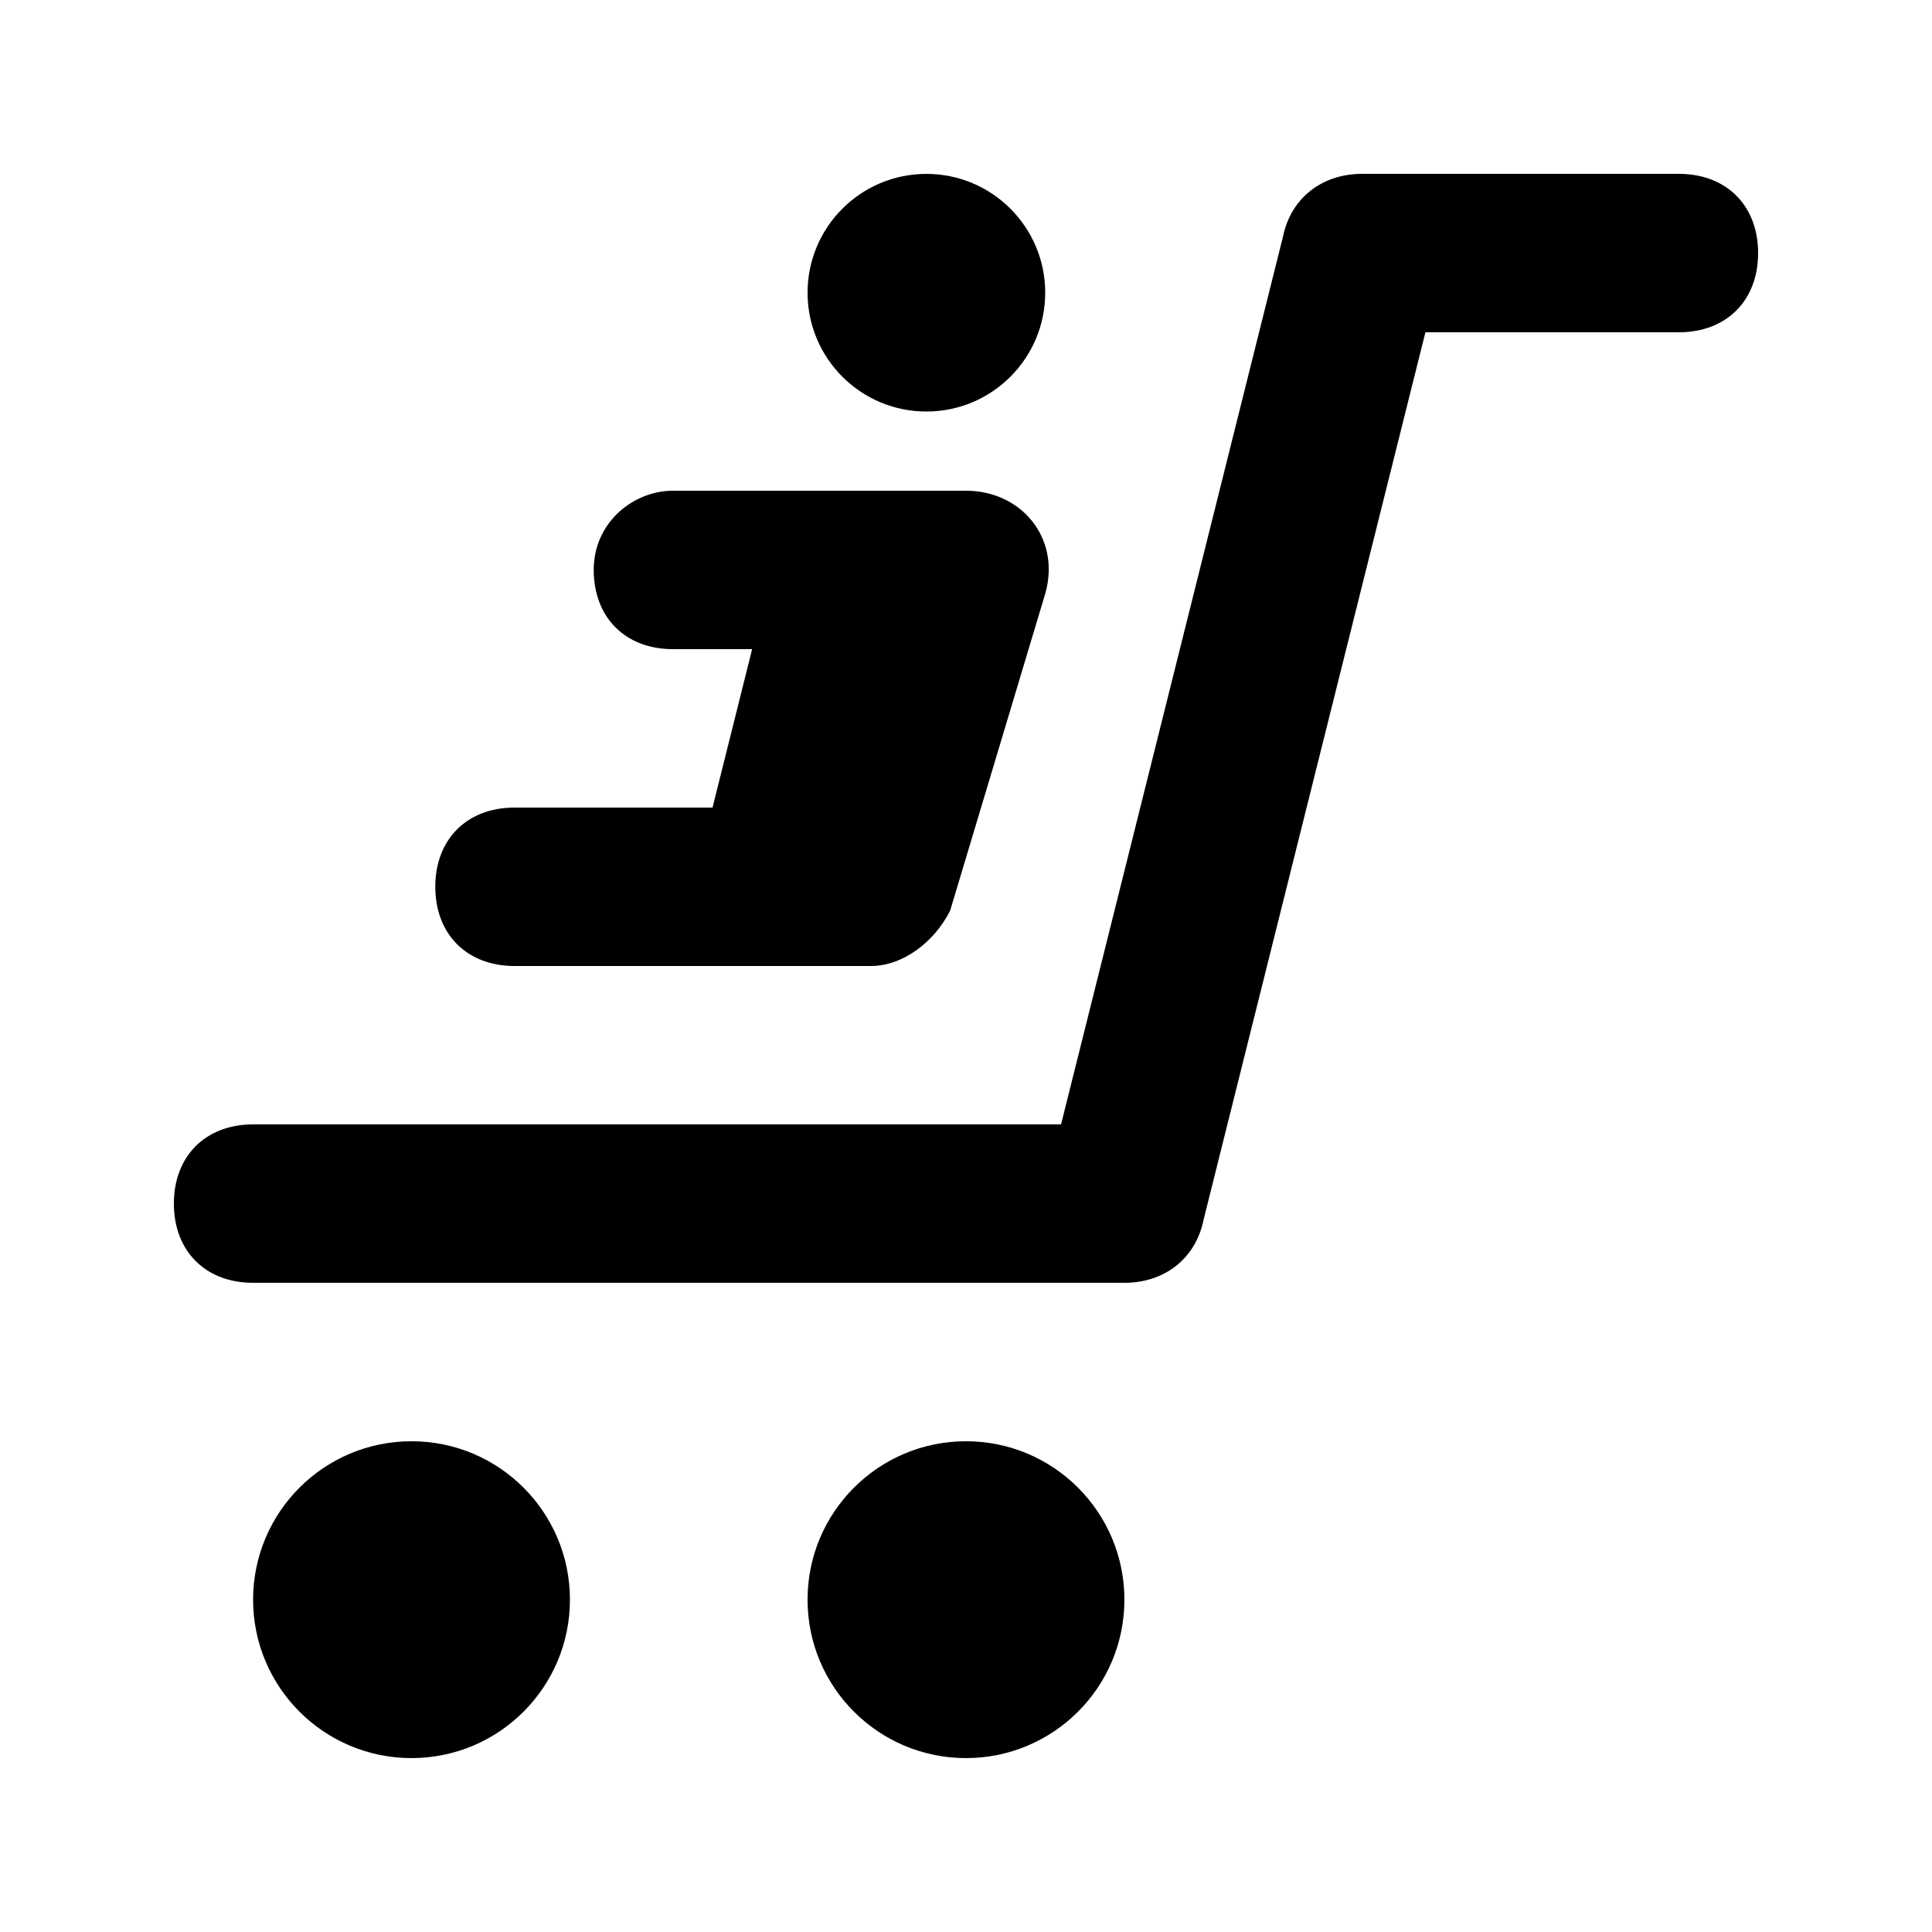
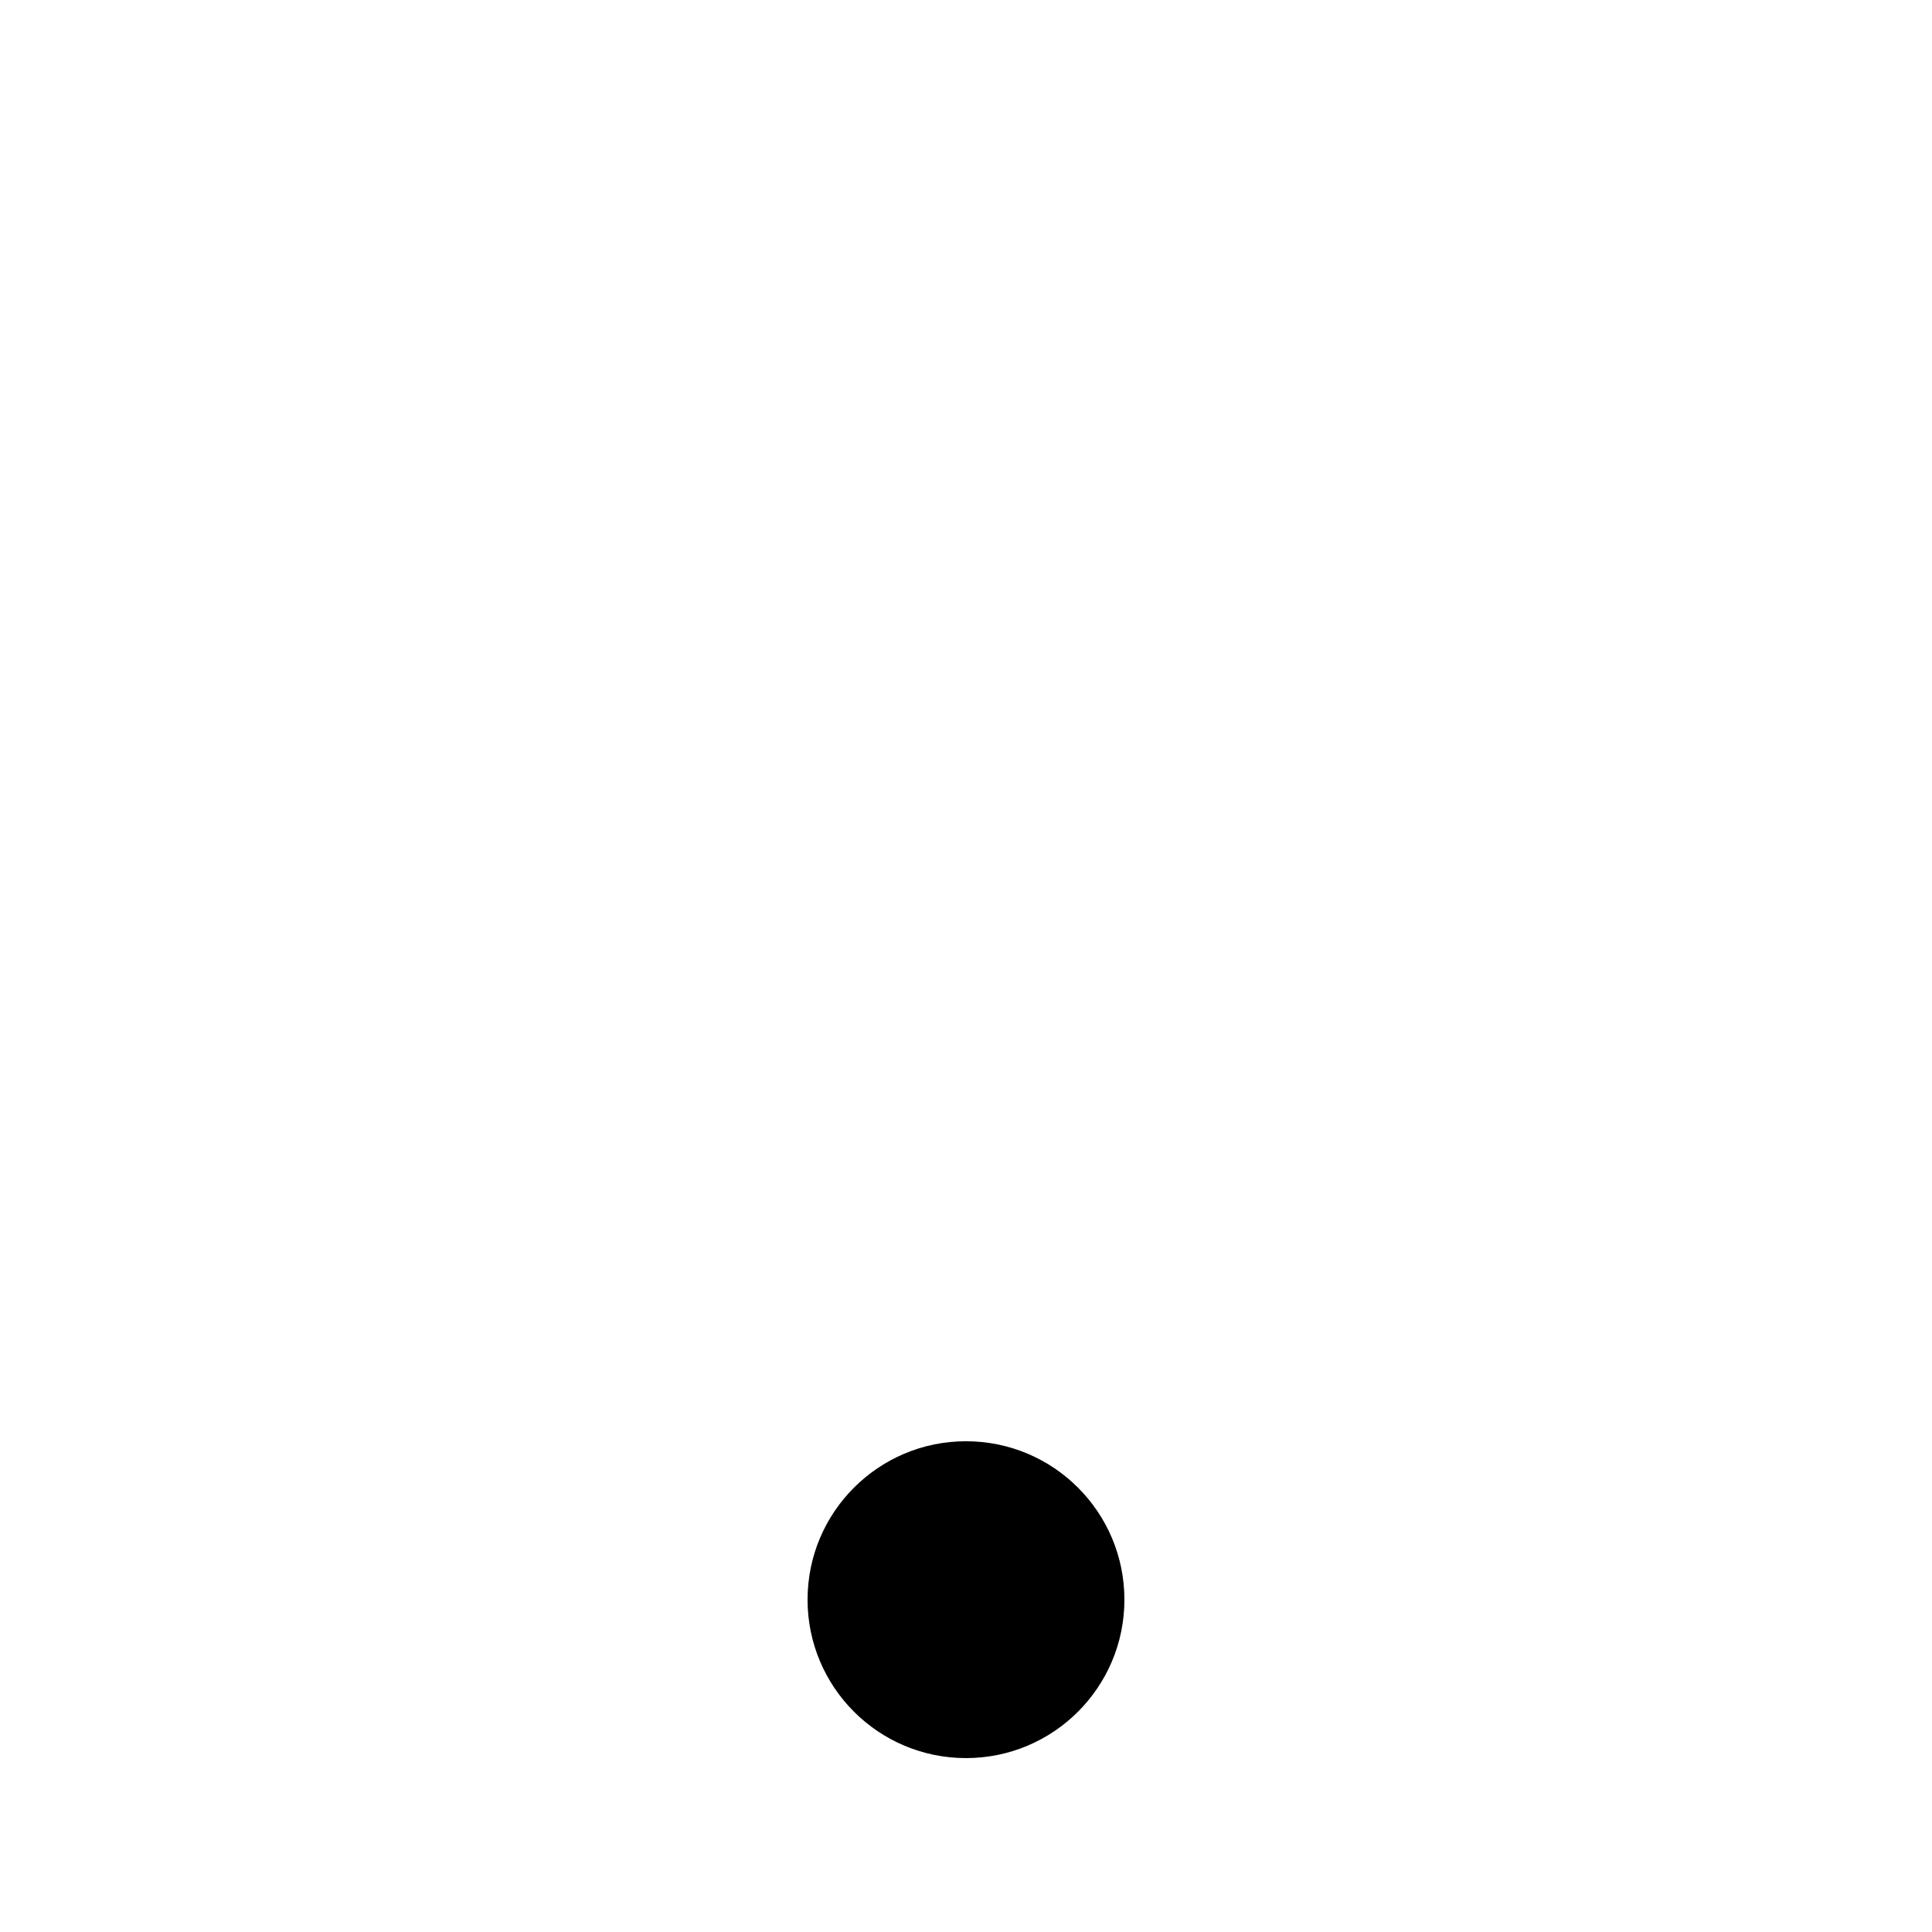
<svg xmlns="http://www.w3.org/2000/svg" fill="#000000" width="800px" height="800px" version="1.1" viewBox="144 144 512 512">
  <g>
-     <path d="m441.98 483.96h-230.91c-12.594 0-20.992-8.398-20.992-20.992s8.398-20.992 20.992-20.992h214.12l58.777-235.11c2.102-10.496 10.496-16.793 20.992-16.793h83.969c12.594 0 20.992 8.398 20.992 20.992s-8.398 20.992-20.992 20.992h-67.176l-58.773 235.11c-2.102 10.496-10.496 16.793-20.992 16.793z" />
-     <path d="m295.04 567.93c0 23.188-18.797 41.984-41.984 41.984s-41.984-18.797-41.984-41.984 18.797-41.984 41.984-41.984 41.984 18.797 41.984 41.984" />
    <path d="m441.98 567.93c0 23.188-18.797 41.984-41.984 41.984s-41.984-18.797-41.984-41.984 18.797-41.984 41.984-41.984 41.984 18.797 41.984 41.984" />
-     <path d="m420.99 221.57c0 17.391-14.098 31.488-31.488 31.488s-31.488-14.098-31.488-31.488 14.098-31.488 31.488-31.488 31.488 14.098 31.488 31.488" />
-     <path d="m301.34 295.04c0 12.594 8.398 20.992 20.992 20.992h20.992l-10.496 41.984h-52.48c-12.594 0-20.992 8.398-20.992 20.992s8.398 20.992 20.992 20.992h94.465c8.398 0 16.793-6.297 20.992-14.695l25.191-83.969c4.195-14.695-6.301-27.289-20.992-27.289h-77.672c-10.496 0-20.992 8.395-20.992 20.992z" />
  </g>
</svg>